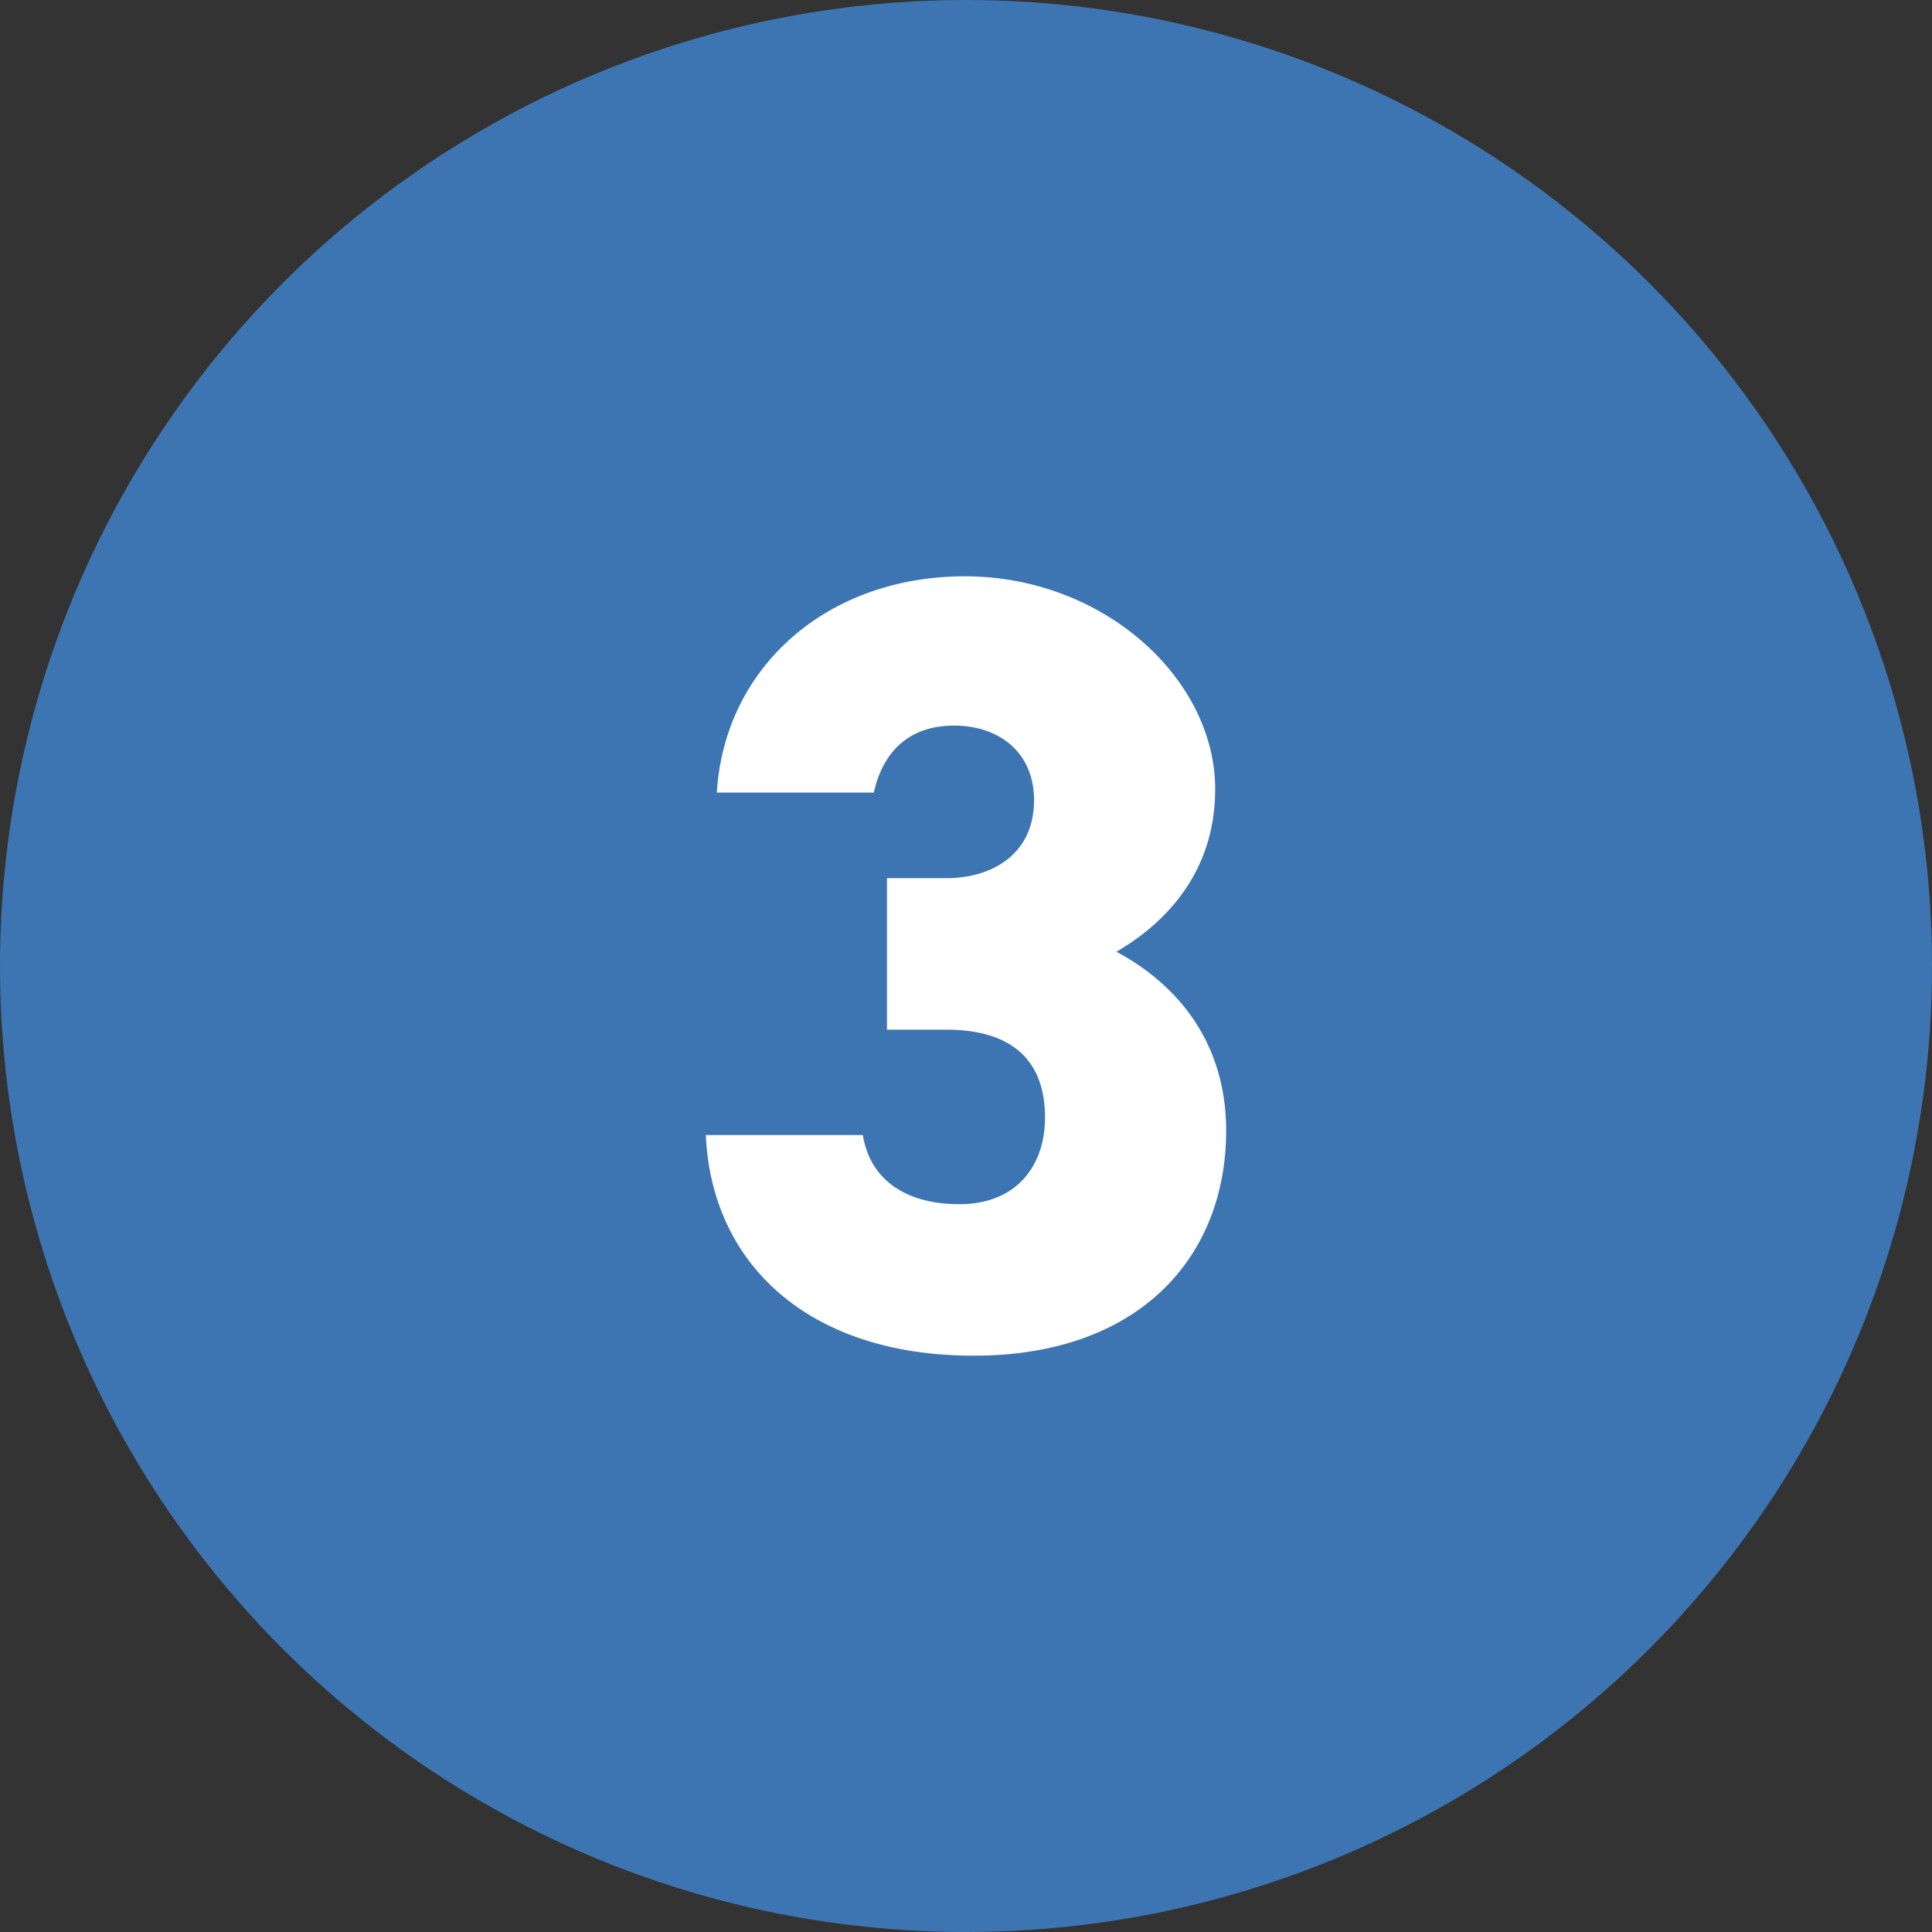
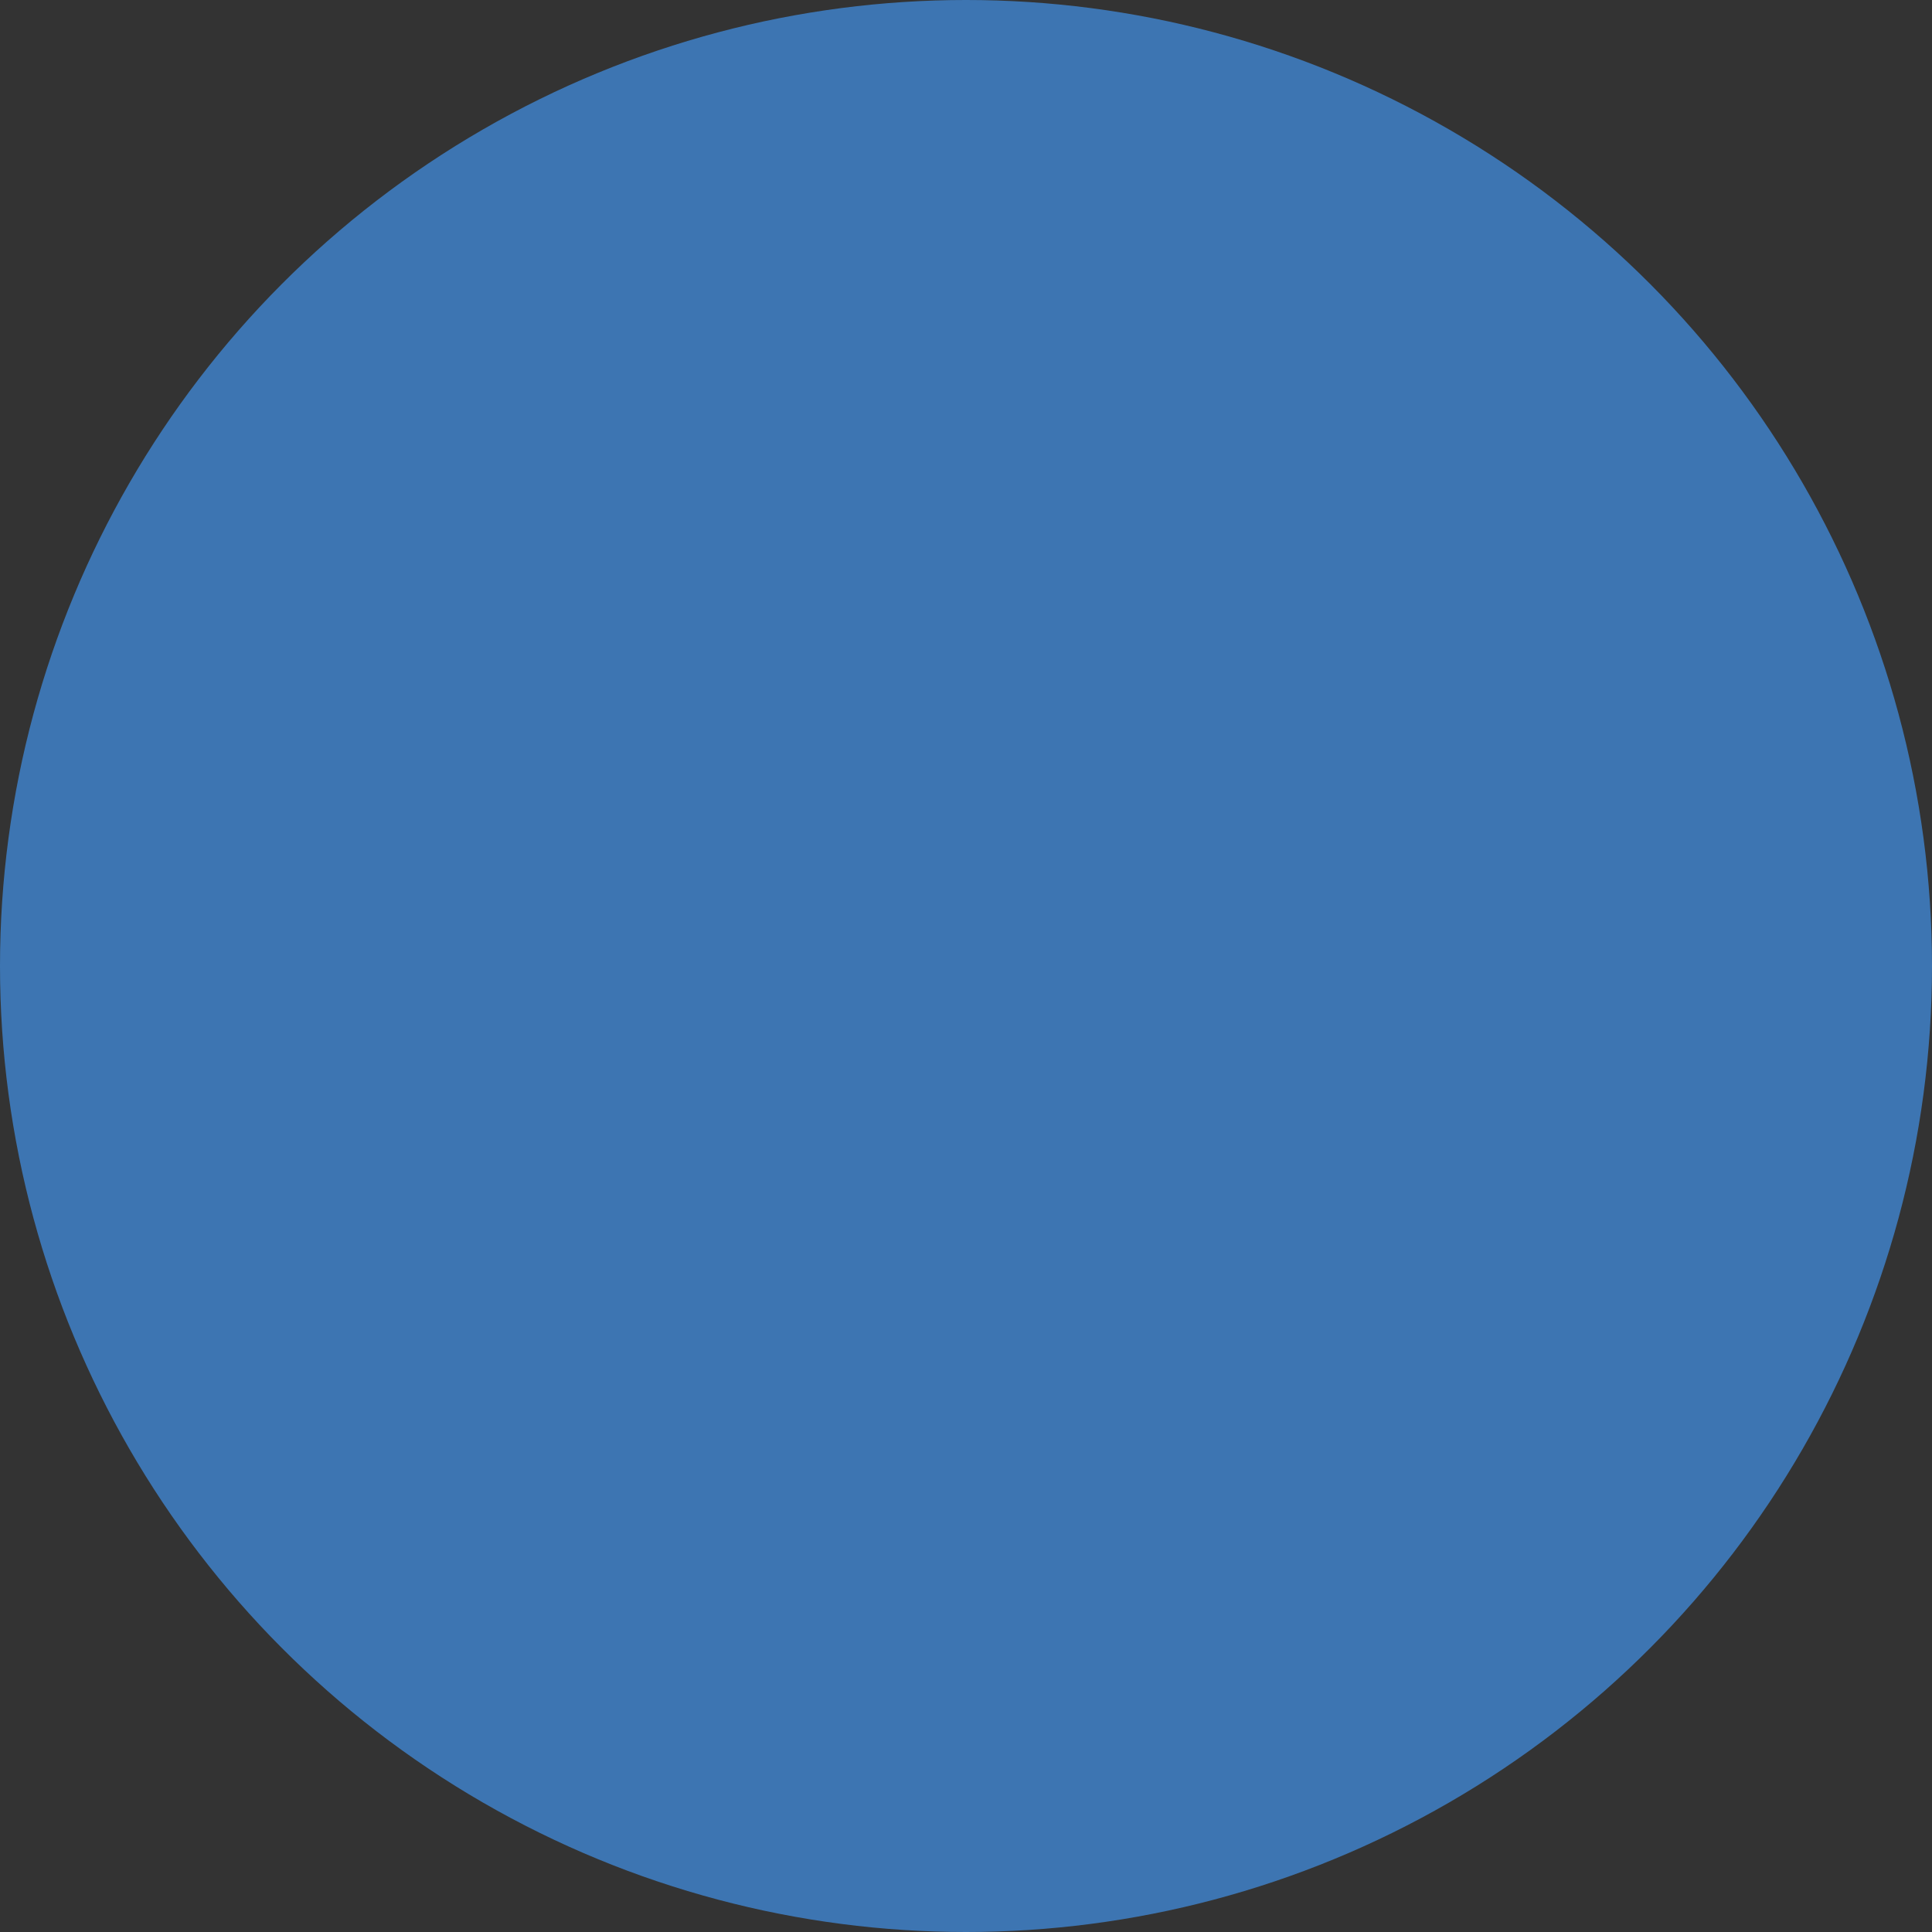
<svg xmlns="http://www.w3.org/2000/svg" id="_レイヤー_2" data-name="レイヤー 2" viewBox="0 0 88 88">
  <rect x="0" y="0" width="88" height="88" fill="#333333" stroke="none" />
  <defs>
    <style>
      .cls-1 {
        fill: #fff;
      }

      .cls-2 {
        fill: #3d75b2;
      }
    </style>
  </defs>
  <g id="_レイヤー_1-2" data-name="レイヤー 1">
    <g>
      <circle class="cls-2" cx="44" cy="44" r="44" />
-       <path class="cls-1" d="M40.4,40h2.7c2.1,0,4-1.1,4-3.55,0-2.15-1.55-3.4-3.65-3.4s-3.25,1.25-3.65,3.05h-7.15c.35-5.7,5-9.85,11.3-9.85s11.4,4.65,11.4,9.7c0,4.05-2.6,6.3-4.5,7.4,2.8,1.5,5,4.15,5,8.15,0,5.7-3.9,10.25-11.5,10.25s-11.95-4.25-12.2-10.05h7.15c.3,1.9,1.8,3.15,4.4,3.15s3.9-1.75,3.9-3.95c0-2.55-1.45-4-4.5-4h-2.7v-6.9Z" />
    </g>
  </g>
</svg>